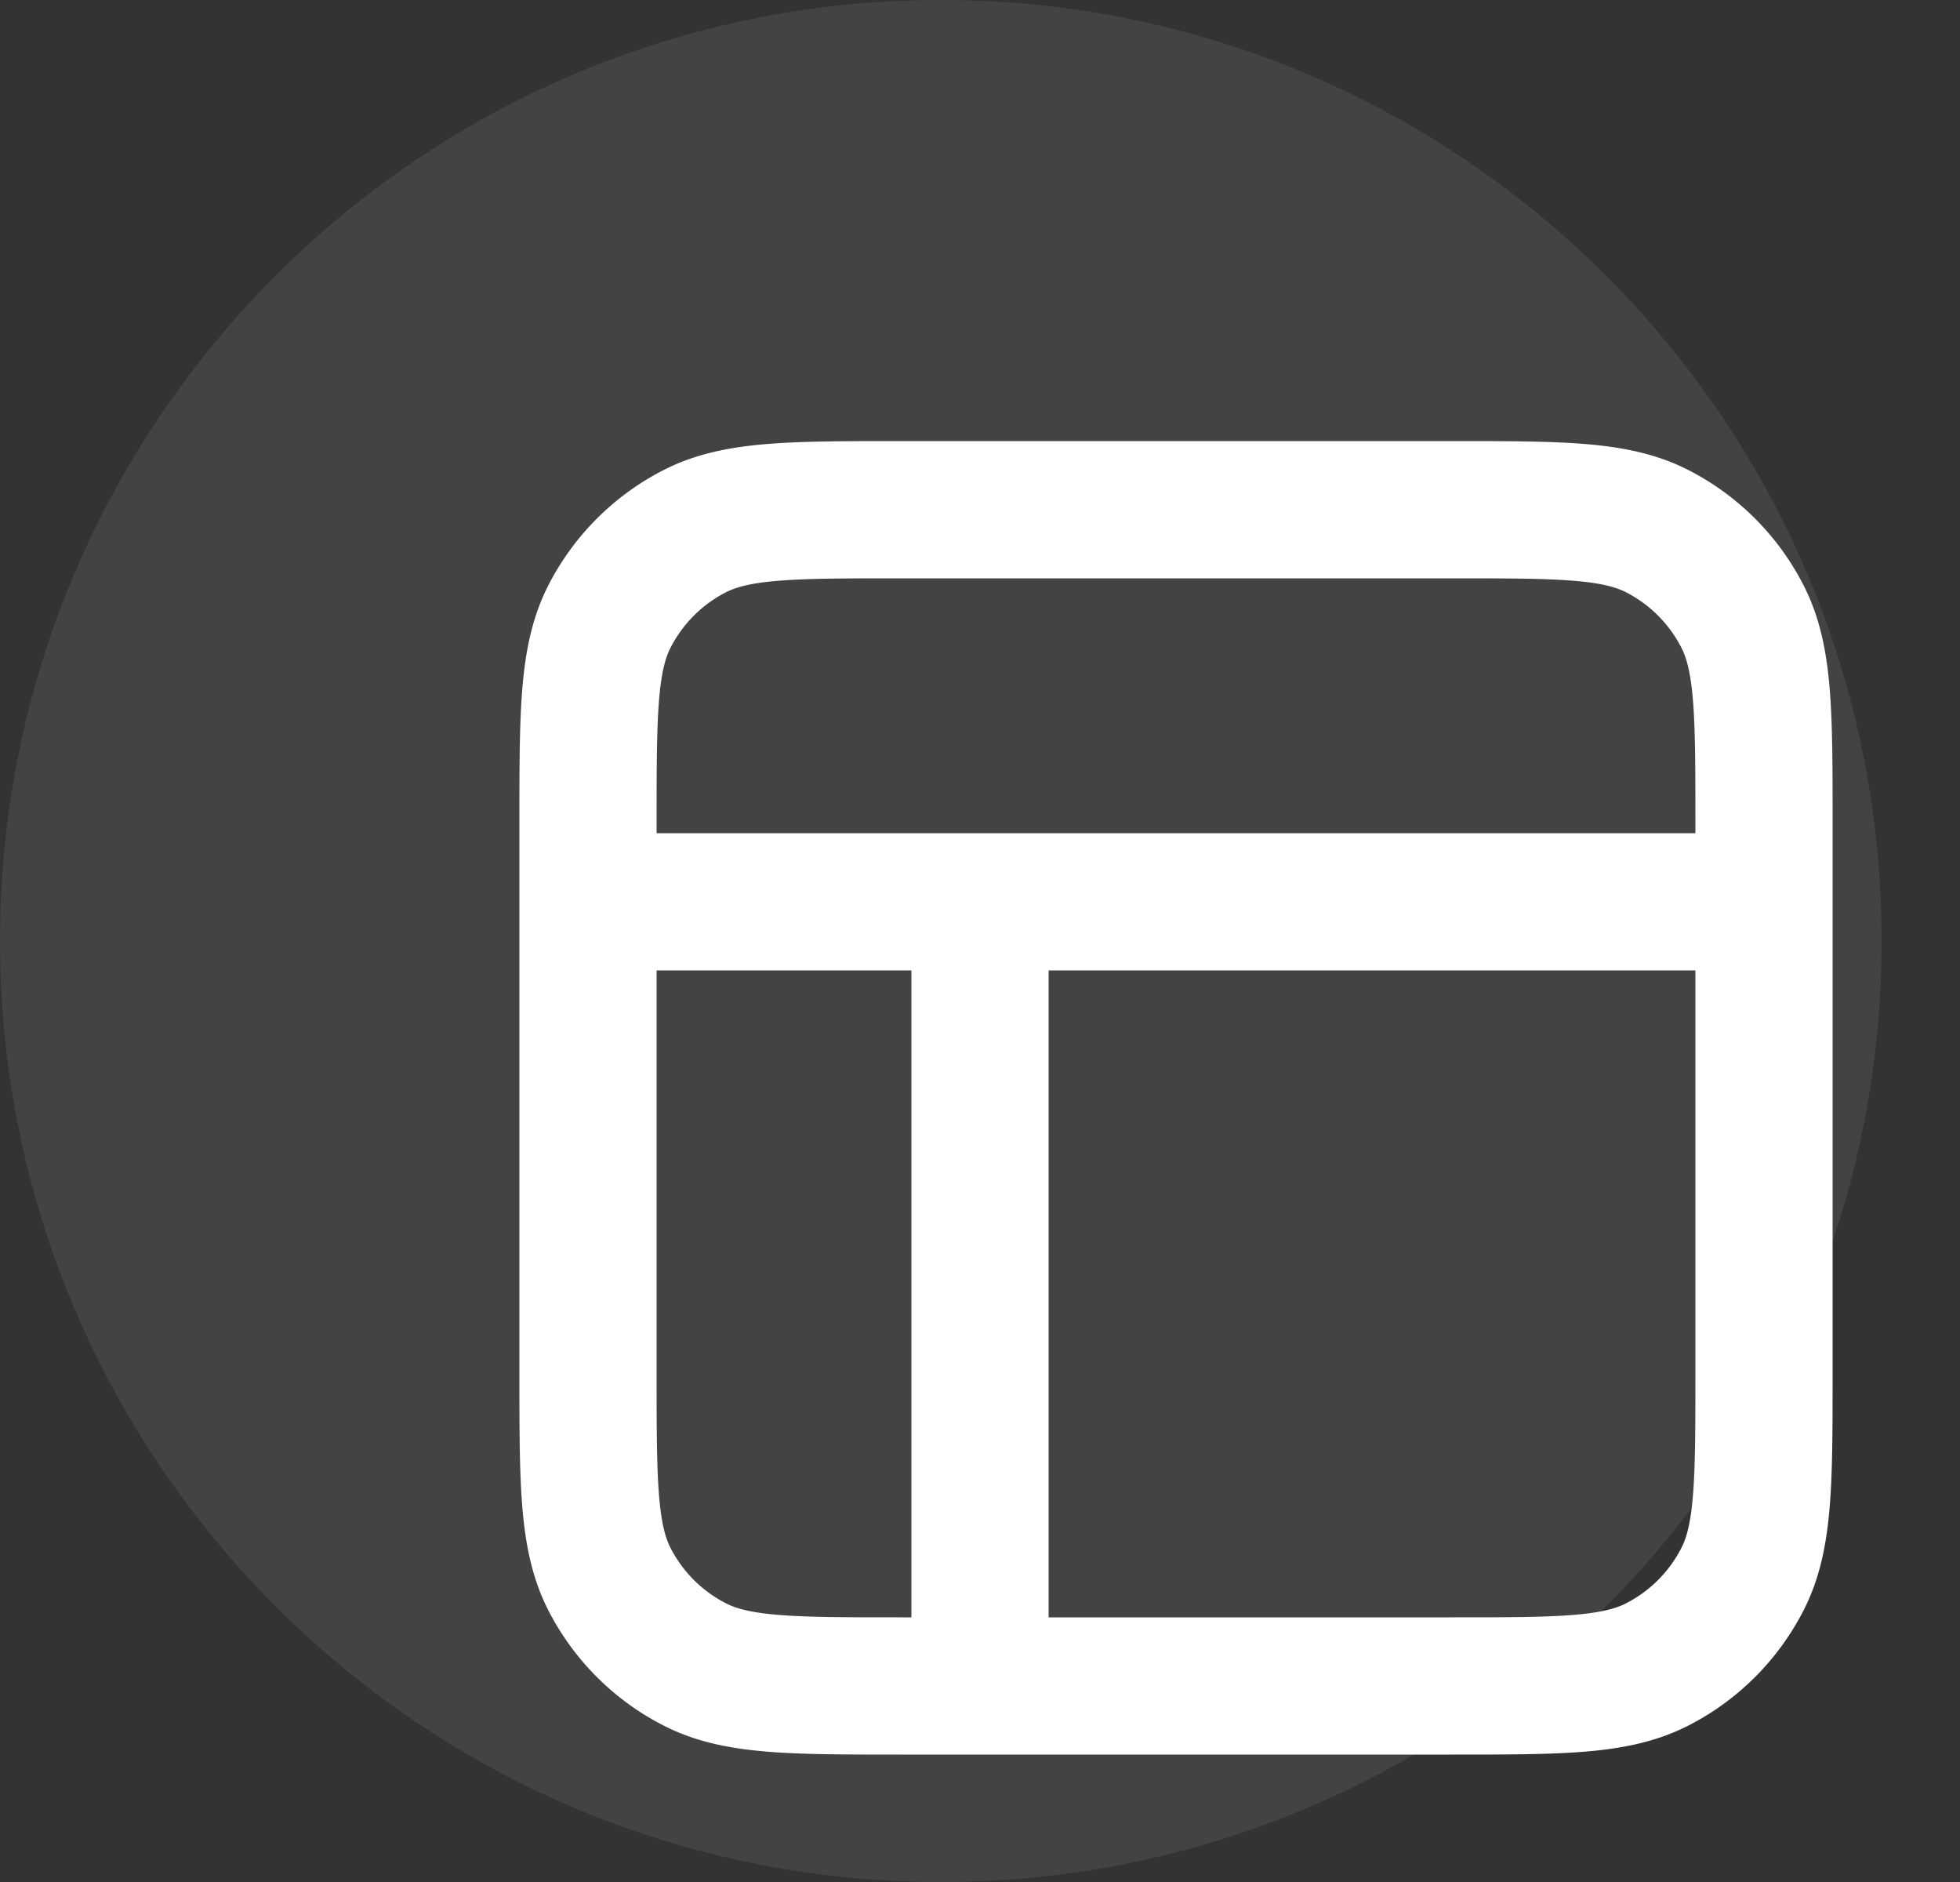
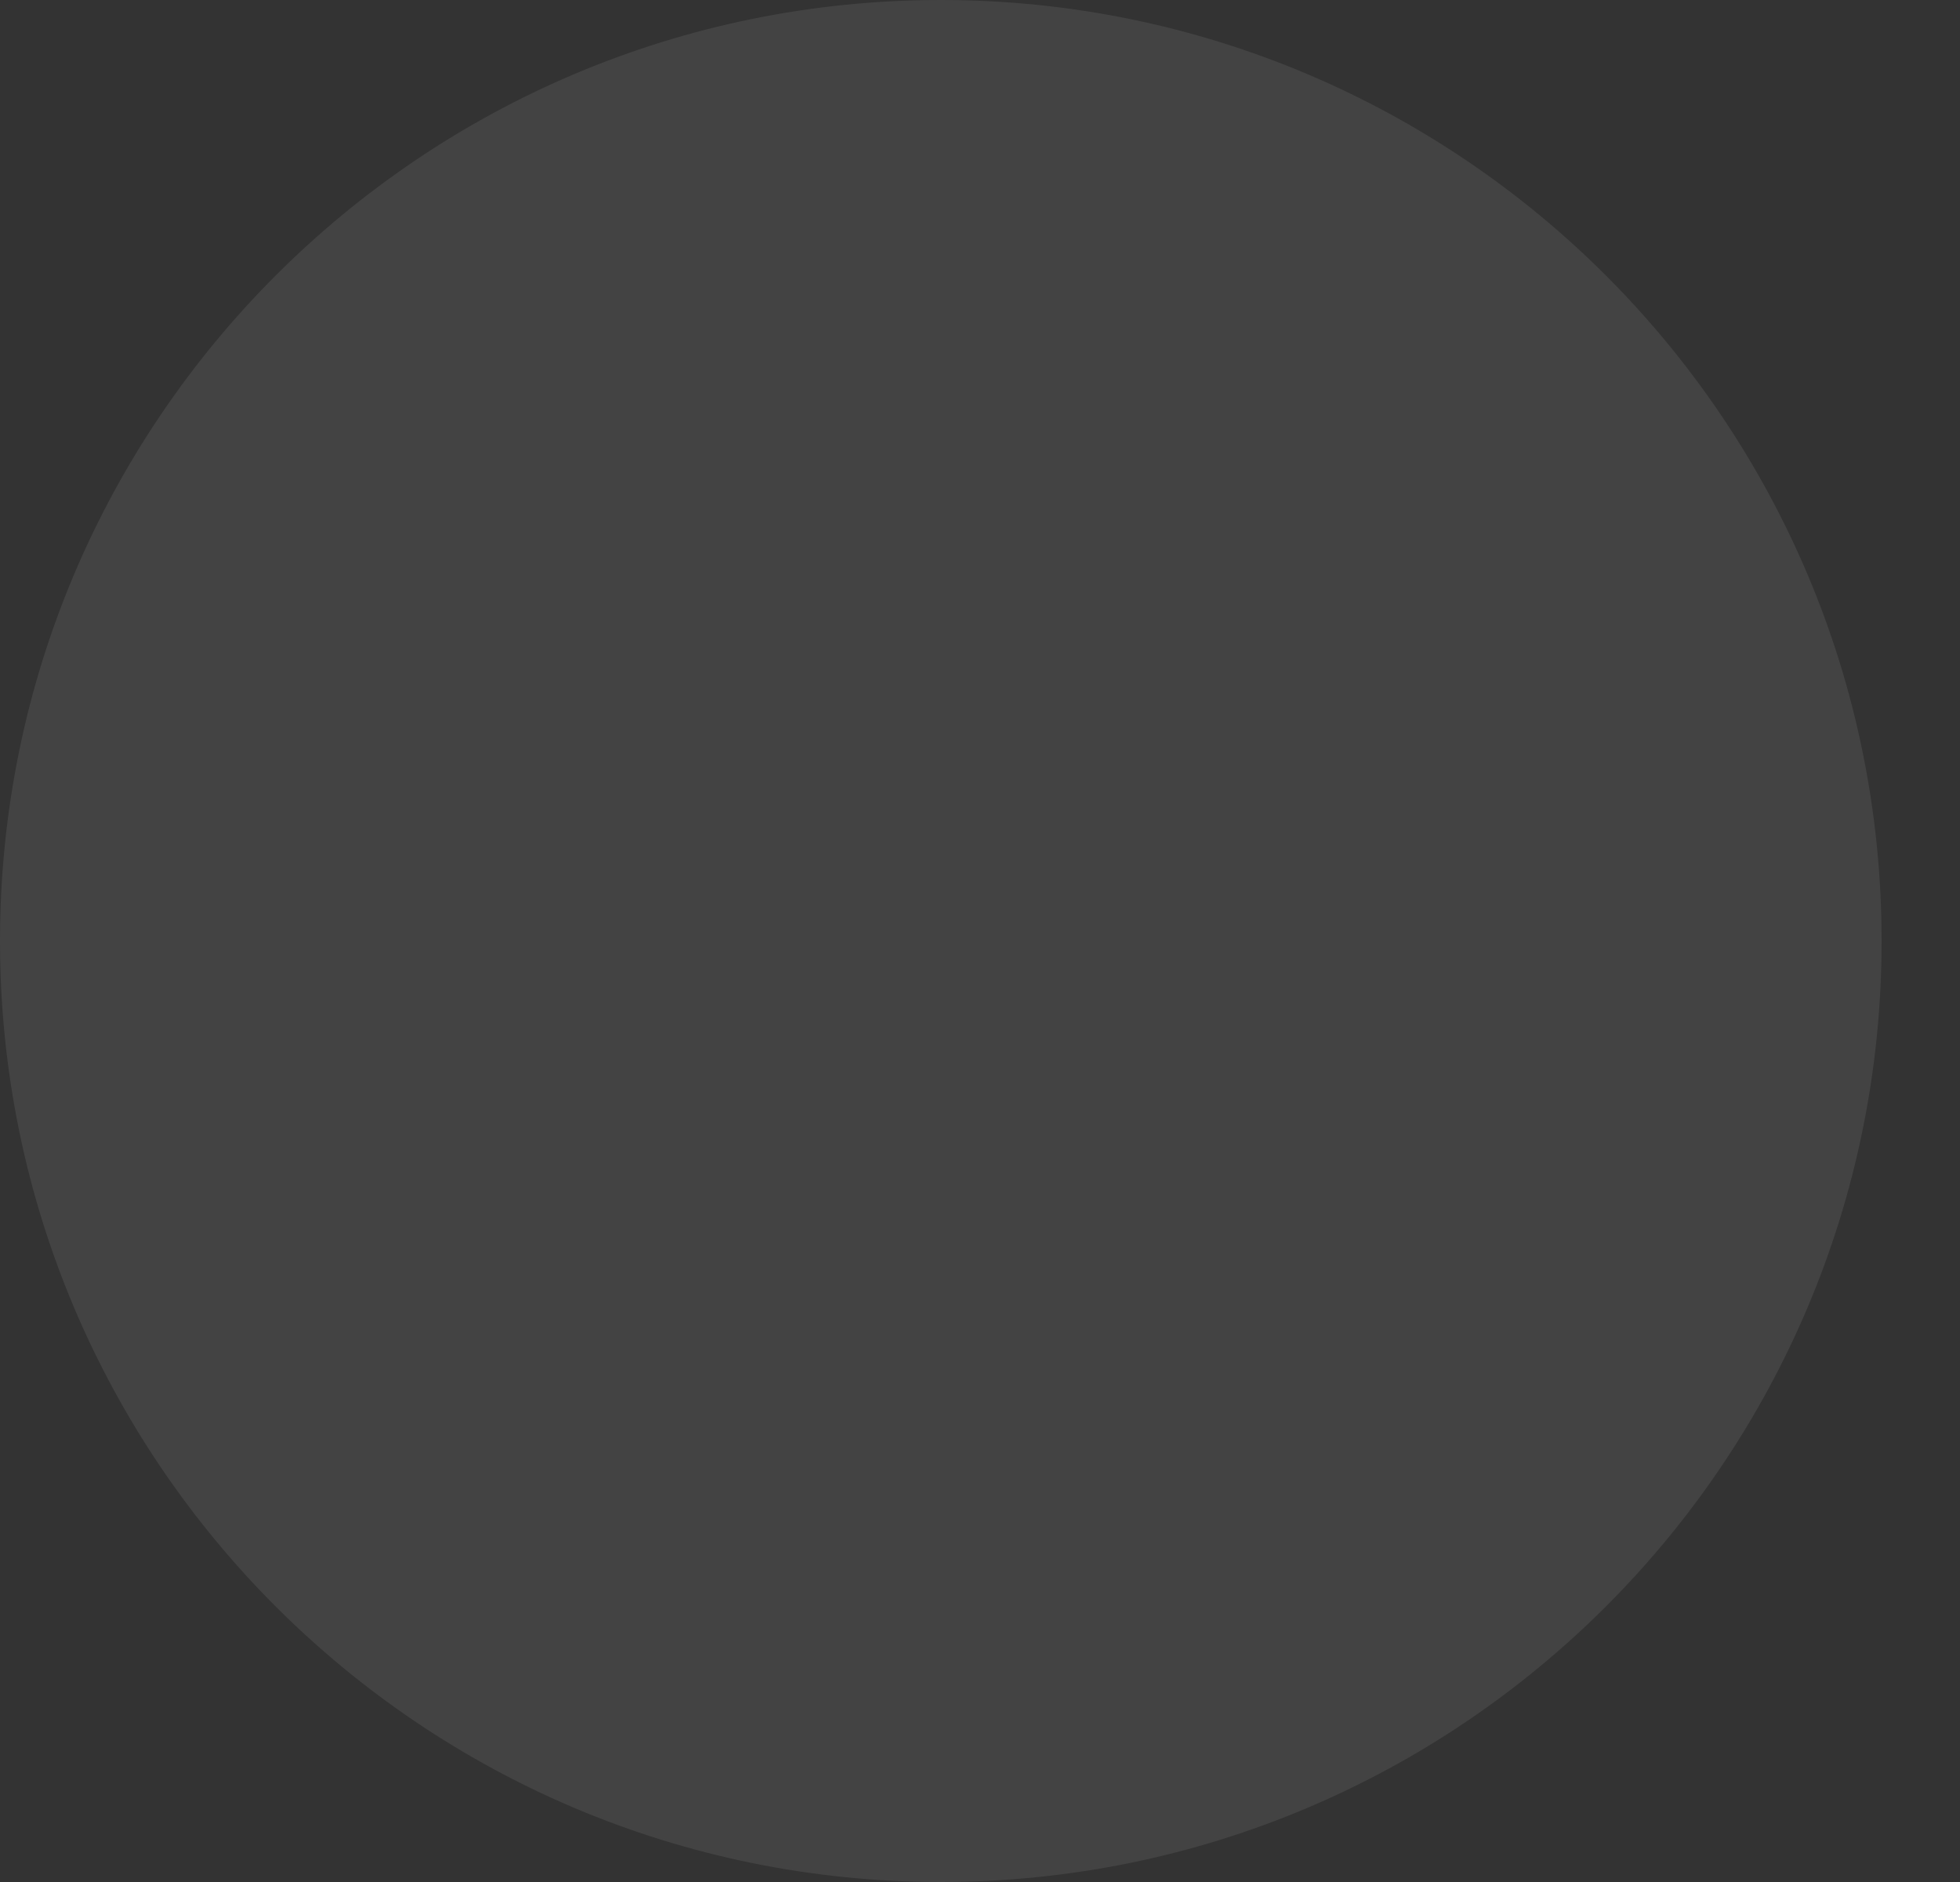
<svg xmlns="http://www.w3.org/2000/svg" width="25" height="24" fill="none">
  <rect width="100%" height="100%" fill="#333333" stroke="none" />
  <path d="M24 12c0 6.627-5.373 12-12 12S0 18.627 0 12 5.373 0 12 0s12 5.373 12 12z" fill="#fff" fill-opacity=".08" />
  <g clip-path="url(#clip0_958_5978)">
-     <path d="M7.5 11.5h15m-10 0v10m-1-15h7c1.4 0 2.1 0 2.635.272a2.5 2.5 0 011.092 1.093C22.5 8.4 22.5 9.1 22.5 10.5v7c0 1.4 0 2.1-.273 2.635a2.5 2.5 0 01-1.092 1.092c-.535.273-1.235.273-2.635.273h-7c-1.4 0-2.1 0-2.635-.273a2.5 2.5 0 01-1.093-1.092C7.5 19.6 7.5 18.9 7.5 17.5v-7c0-1.4 0-2.1.272-2.635a2.5 2.5 0 011.093-1.093C9.4 6.5 10.1 6.5 11.5 6.5z" stroke="#fff" stroke-width="1.75" stroke-linecap="round" stroke-linejoin="round" />
-   </g>
+     </g>
  <defs>
    <clipPath id="clip0_958_5978">
      <path fill="#fff" transform="translate(5 4)" d="M0 0h20v20H0z" />
    </clipPath>
  </defs>
</svg>